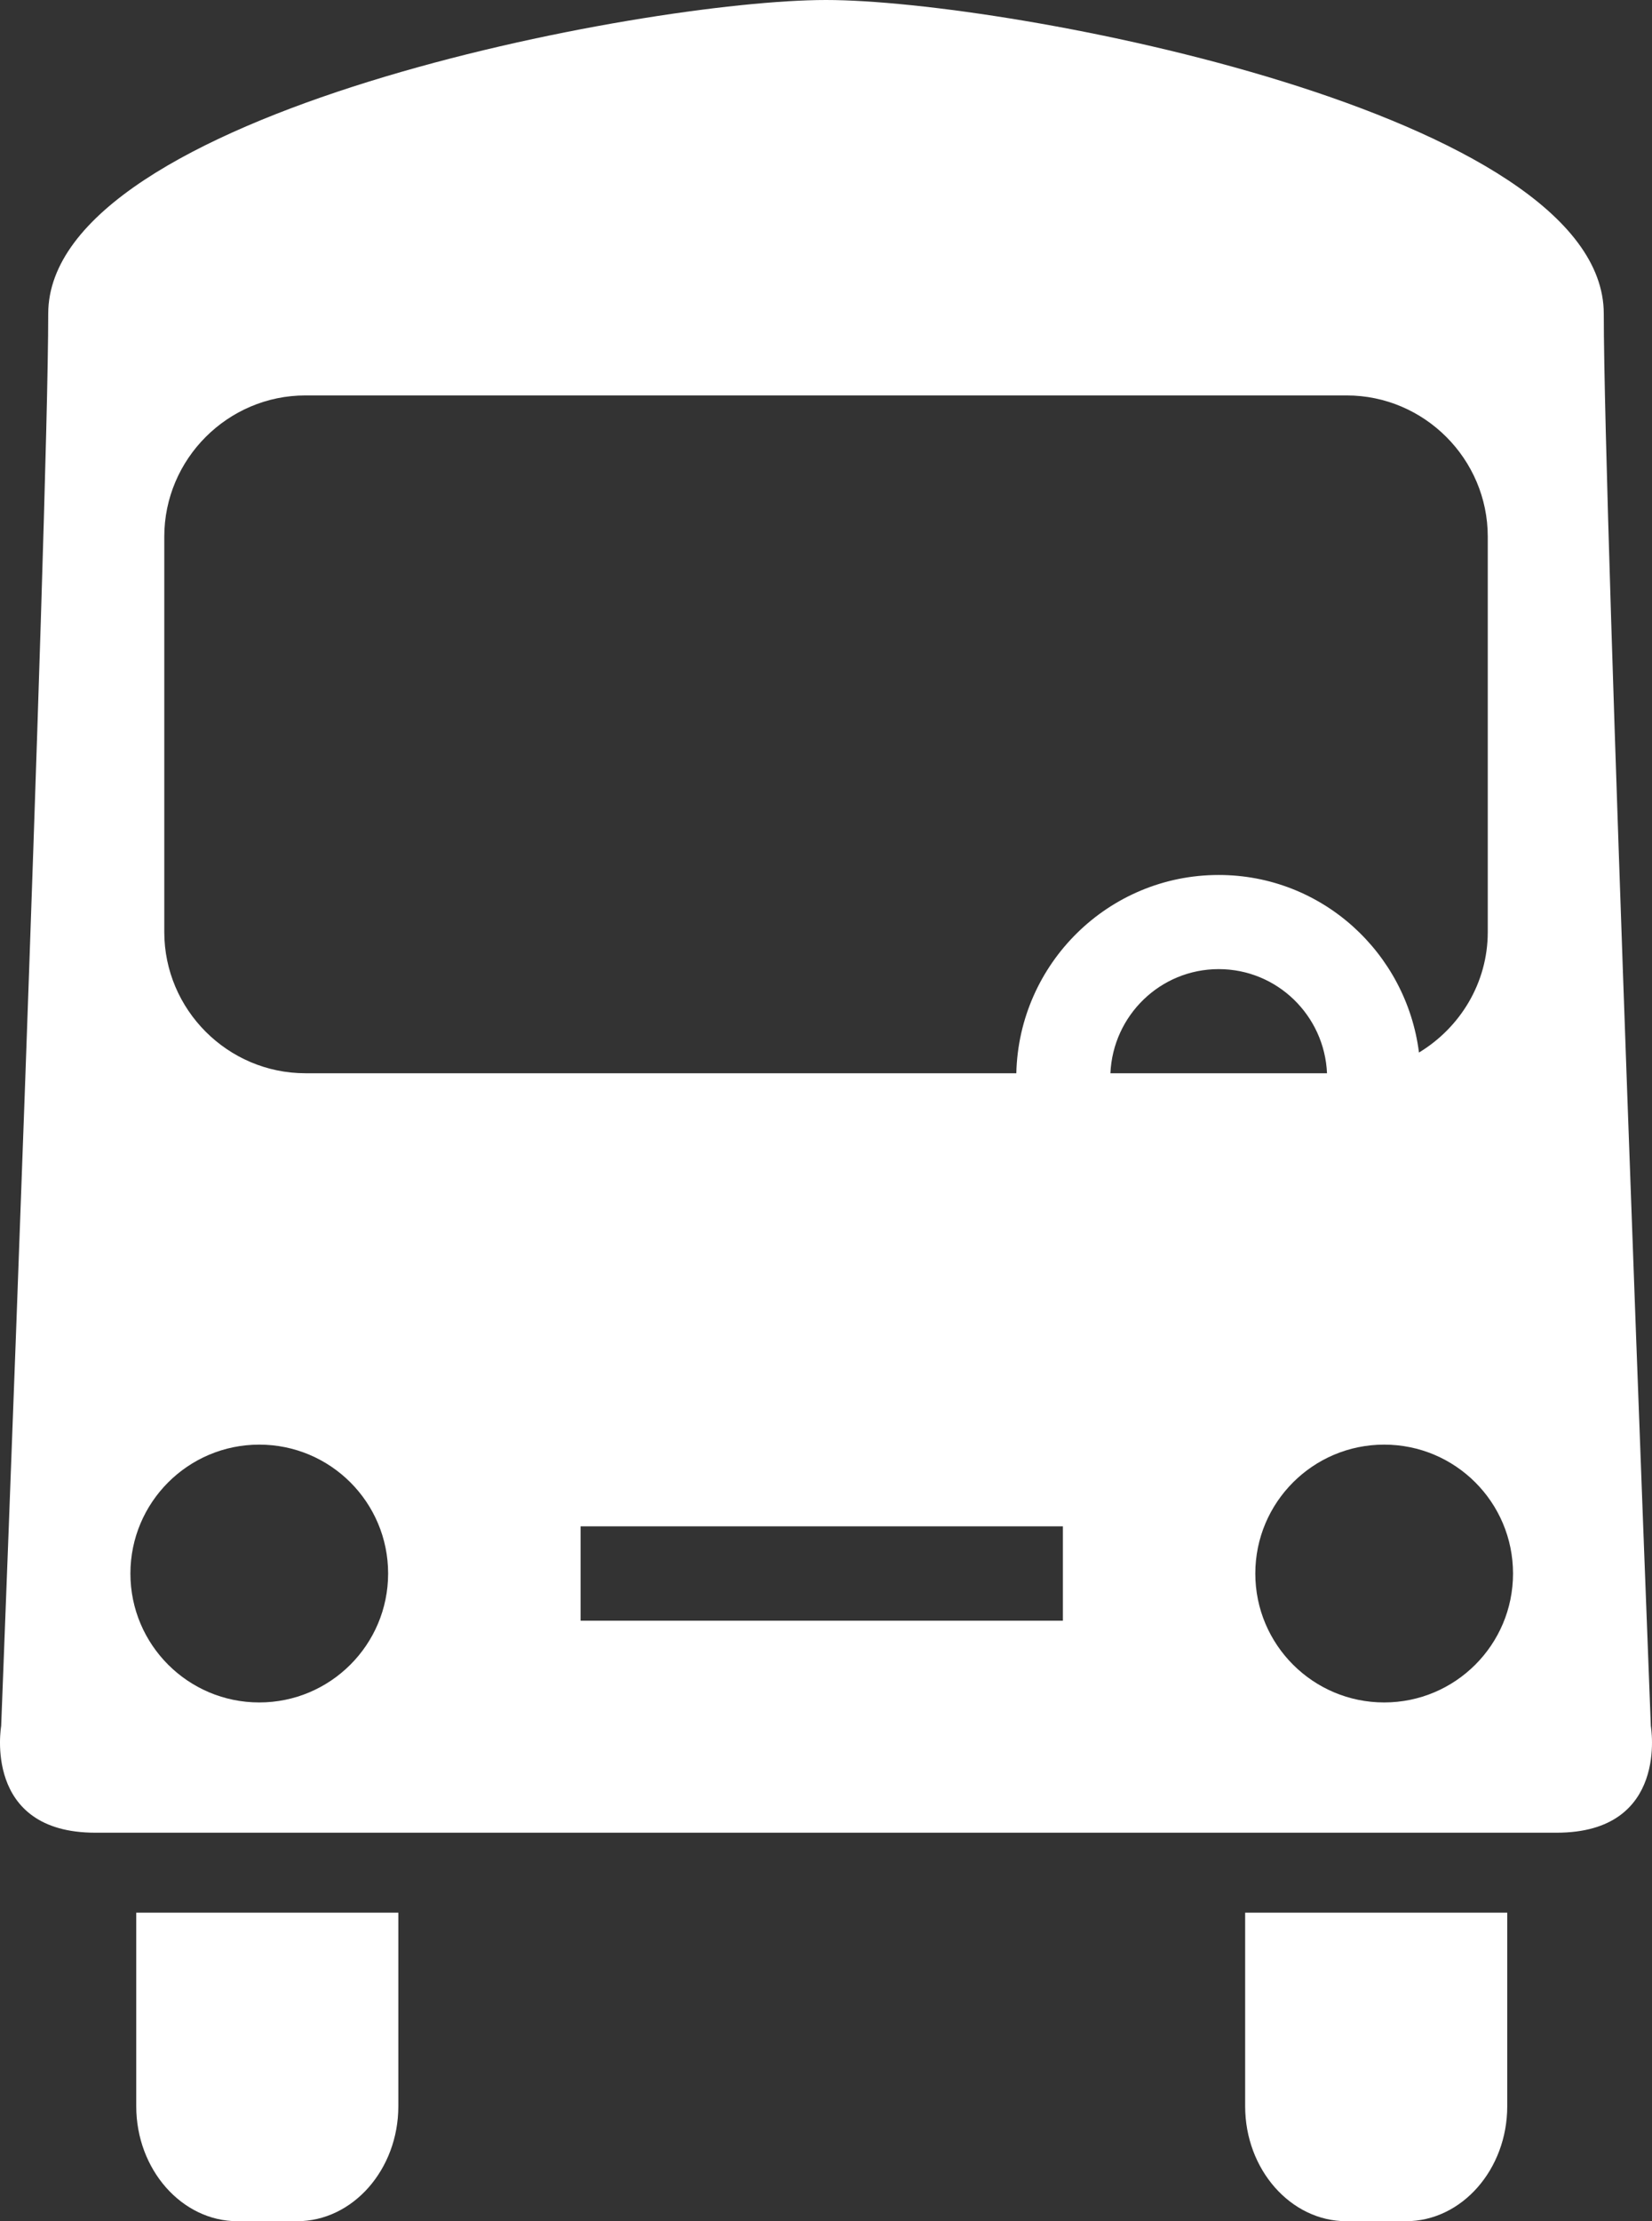
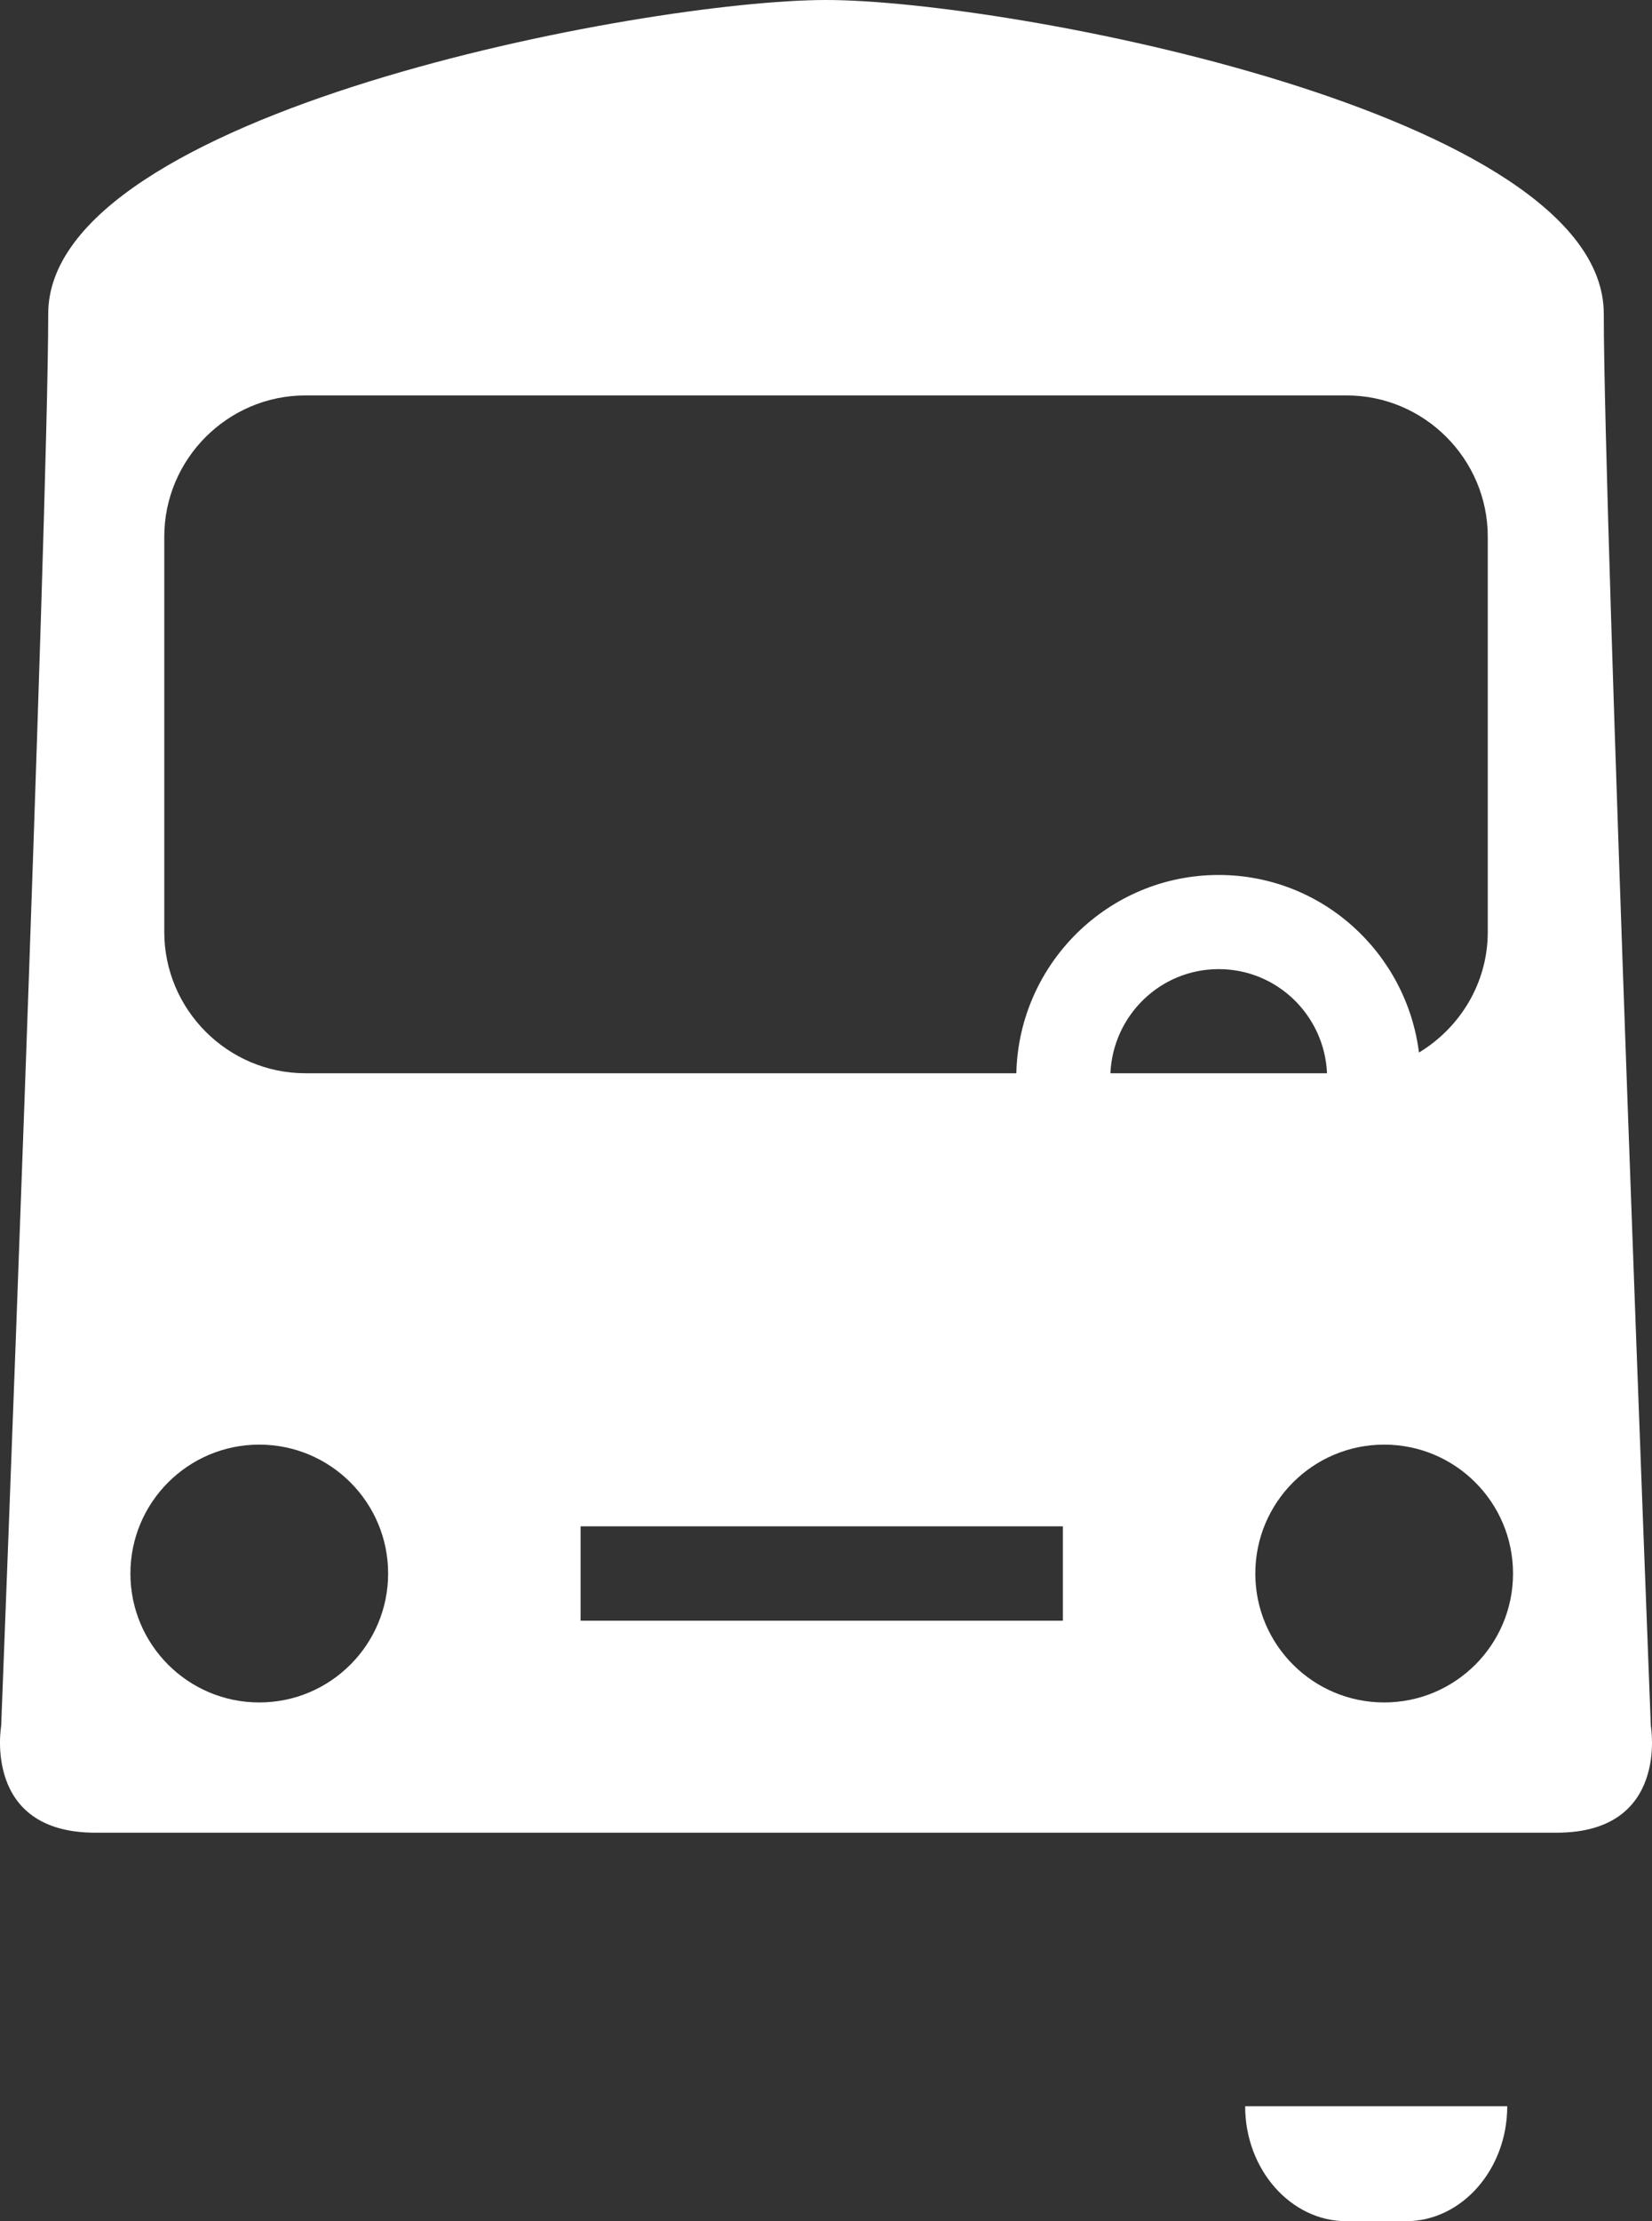
<svg xmlns="http://www.w3.org/2000/svg" version="1.1" id="Layer_1" x="0px" y="0px" viewBox="0 0 35.115 47.185" enable-background="new 0 0 35.115 47.185" xml:space="preserve">
  <rect x="0" y="0" width="35.115" height="47.185" fill="#333333" stroke="none" />
  <g id="XMLID_11_">
-     <path id="XMLID_14_" fill="#FFFFFF" d="M2.896,44.743c0,1.343,0.968,2.442,2.152,2.442h1.267c1.184,0,2.152-1.099,2.152-2.442   v-4.113H2.896V44.743z" />
-     <path id="XMLID_18_" fill="#FFFFFF" d="M26.467,44.743c0,1.343,0.969,2.442,2.152,2.442h1.267c1.184,0,2.152-1.099,2.152-2.442   v-4.113h-5.571V44.743z" />
+     <path id="XMLID_18_" fill="#FFFFFF" d="M26.467,44.743c0,1.343,0.969,2.442,2.152,2.442h1.267c1.184,0,2.152-1.099,2.152-2.442   h-5.571V44.743z" />
    <path id="XMLID_33_" fill="#FFFFFF" d="M35.09,36.665c0,0-1-25.732-1-29.999S21.424,0,17.558,0S1.025,2.4,1.025,6.666   s-1,29.999-1,29.999s-0.4,2.267,2,2.267c0.871,0,4.023,0,6.412,0h4.353c2.644,0,4.767,0,4.767,0s2.123,0,4.767,0h4.353   c2.389,0,5.541,0,6.412,0C35.49,38.932,35.09,36.665,35.09,36.665z M5.511,36.165c-1.512,0-2.739-1.226-2.739-2.738   c0-1.512,1.226-2.739,2.739-2.739s2.739,1.226,2.739,2.739C8.249,34.939,7.023,36.165,5.511,36.165z M22.593,34.429H12.341v-2.005   h10.252V34.429z M21.603,22.799H6.492c-1.65,0-3-1.35-3-3V11.4c0-1.65,1.35-3,3-3h22.132c1.65,0,3,1.35,3,3v8.399   c0,1.086-0.591,2.033-1.462,2.56c-0.269-2.121-2.065-3.772-4.257-3.772C23.561,18.587,21.657,20.469,21.603,22.799z M23.603,22.799   c0.054-1.228,1.061-2.212,2.302-2.212s2.248,0.984,2.302,2.212H23.603z M29.422,36.165c-1.512,0-2.739-1.226-2.739-2.738   c0-1.512,1.226-2.739,2.739-2.739s2.739,1.226,2.739,2.739C32.161,34.939,30.935,36.165,29.422,36.165z" />
  </g>
</svg>